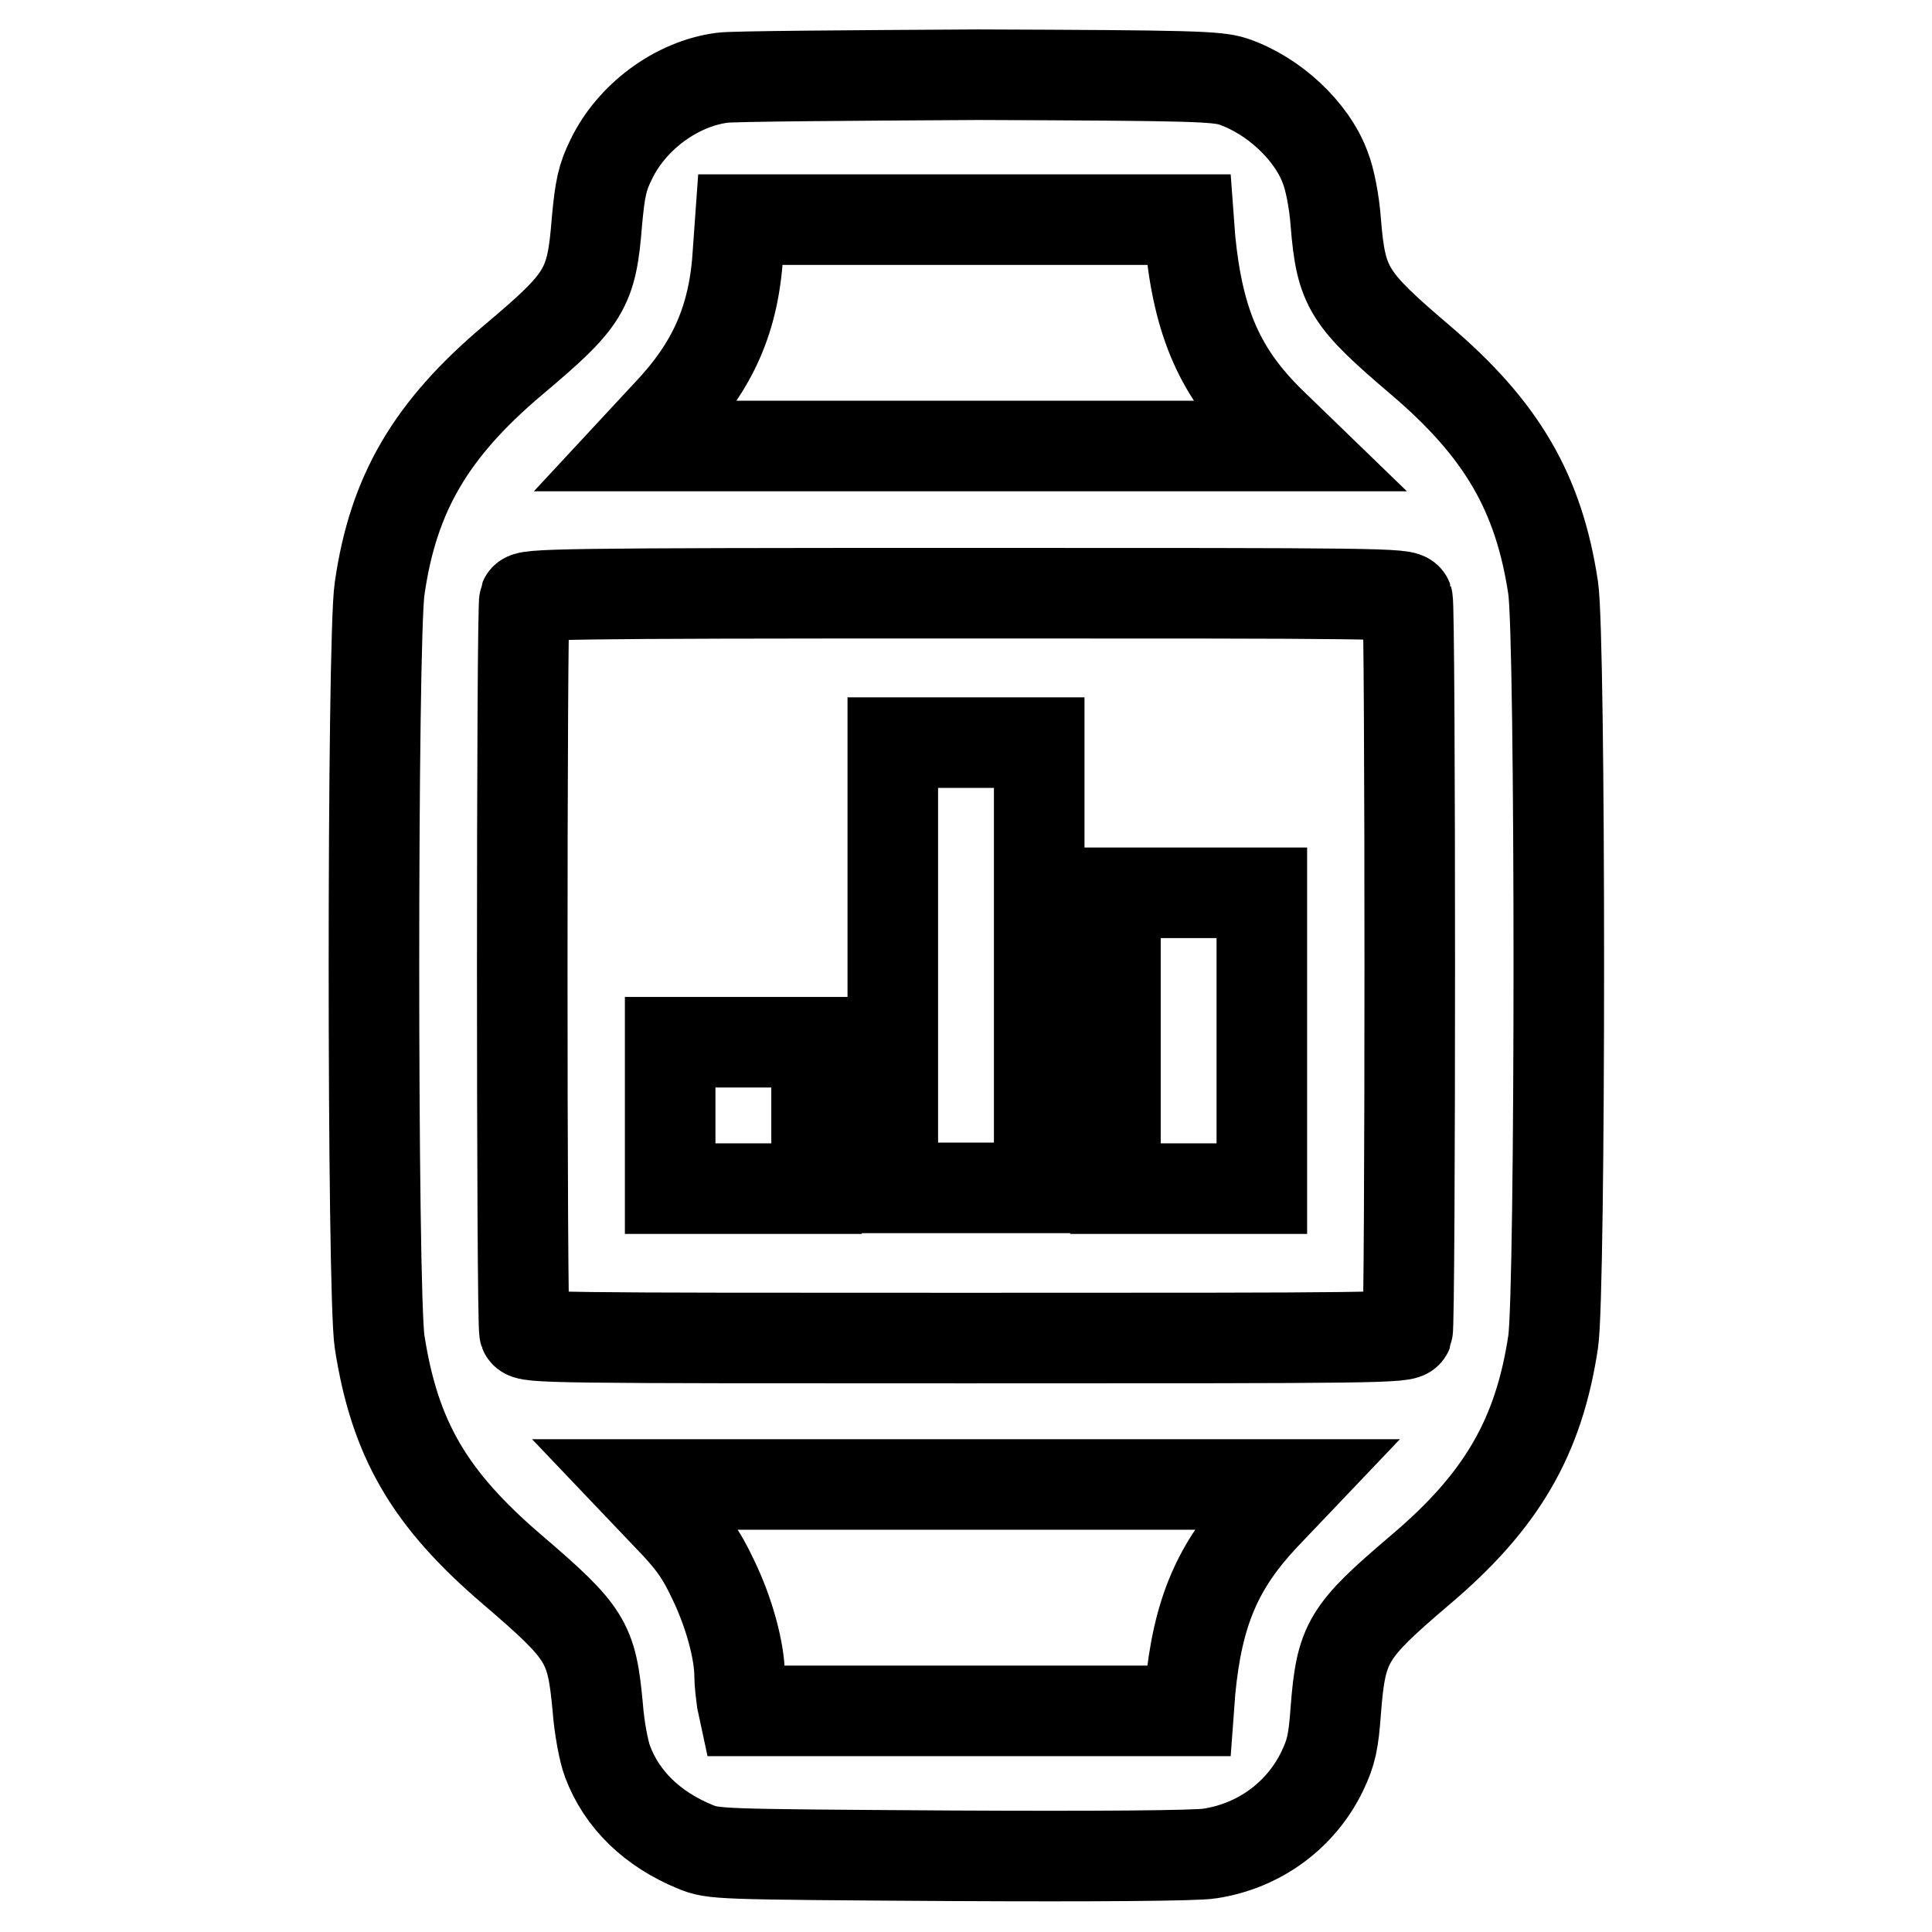
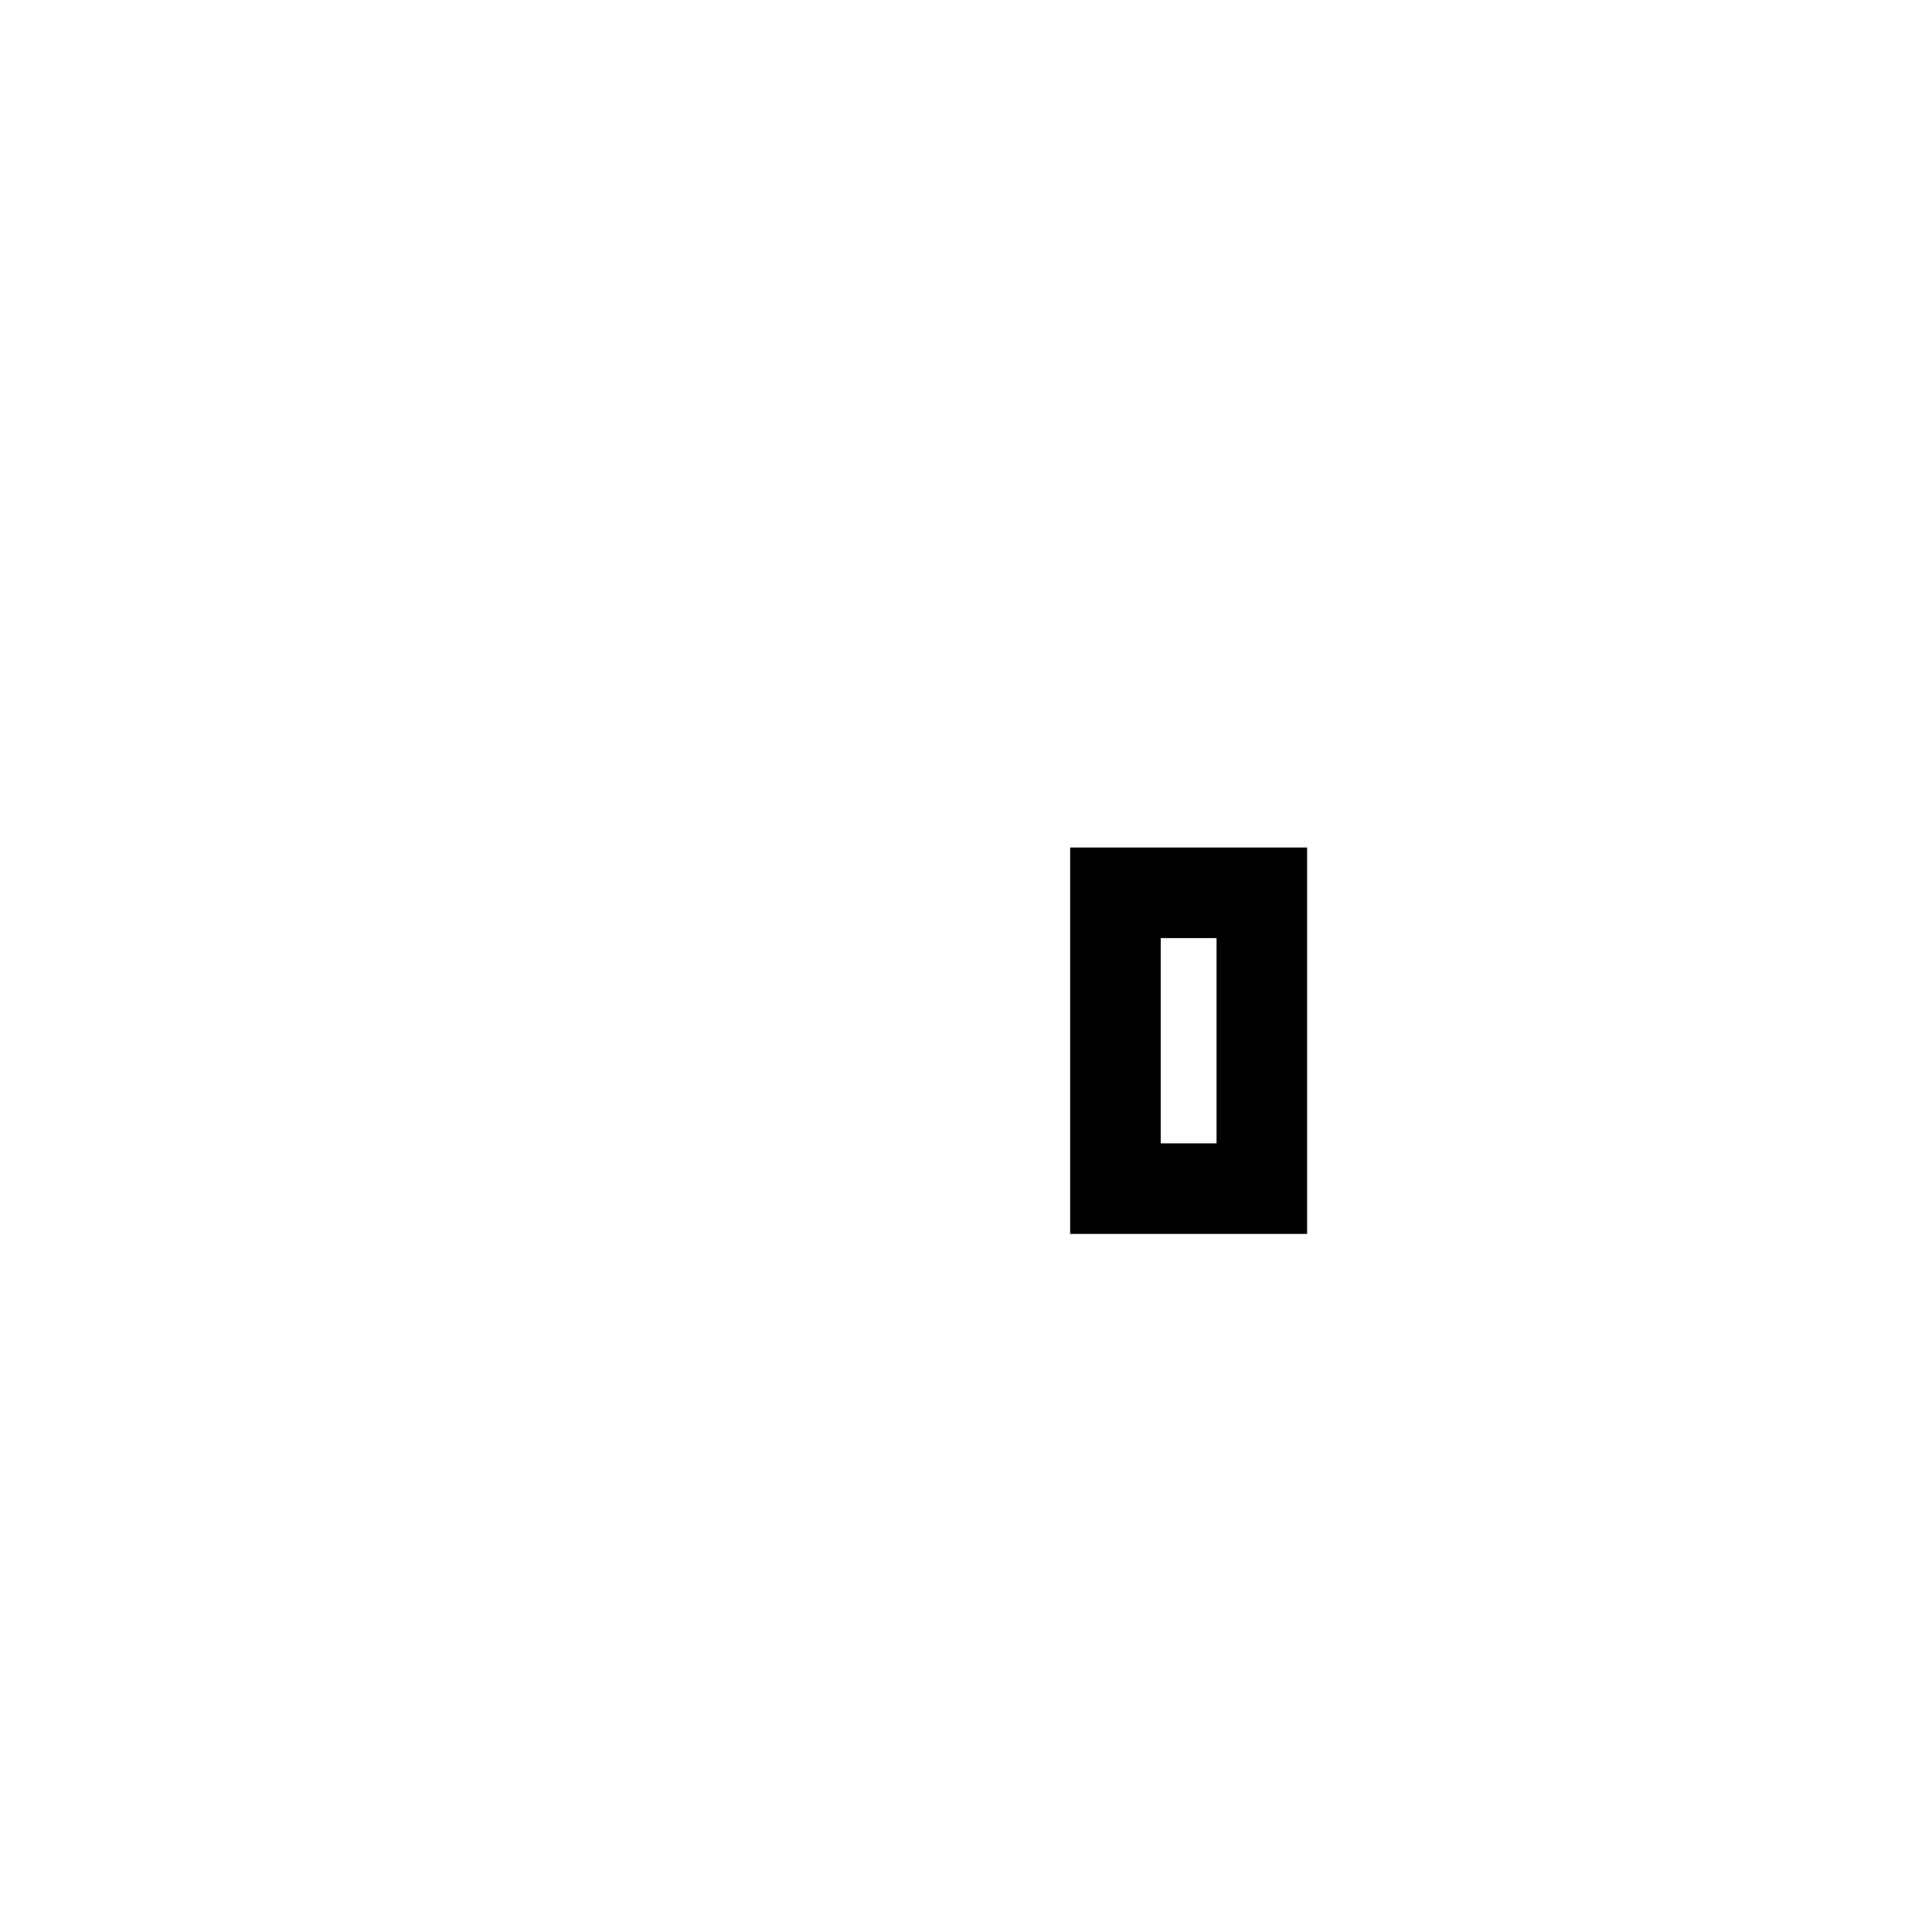
<svg xmlns="http://www.w3.org/2000/svg" version="1.1" x="0px" y="0px" viewBox="0 0 256 256" enable-background="new 0 0 256 256" xml:space="preserve">
  <g>
    <g>
      <g>
-         <path stroke-width="12" fill-opacity="0" stroke="#000000" d="M95.7,10.3c-6.1,0.8-12,5.2-14.7,10.8c-1.2,2.4-1.5,3.9-1.9,8.2c-0.7,9-1.6,10.4-11.1,18.4C57.1,56.9,52.1,65.4,50.3,78c-1,6.6-1,93.3,0,99.8c2,12.9,6.6,20.8,17.6,30.2c9.8,8.4,10.5,9.6,11.3,18.2c0.2,2.7,0.8,5.9,1.3,7.2c1.9,5.1,6,9,11.6,11.3c2.5,1,2.6,1,33.9,1.2c19.2,0.1,32.5,0,34.3-0.3c6.6-1,12.1-5.1,14.9-10.9c1.2-2.5,1.5-3.9,1.8-8.1c0.7-9,1.6-10.4,11.1-18.5c10.9-9.2,15.8-17.7,17.7-30.3c1-6.7,1-93.3,0-99.9c-1.9-12.6-6.8-21-17.6-30.2c-9.5-8.1-10.5-9.6-11.2-18.2c-0.2-2.8-0.8-5.8-1.4-7.3c-1.8-4.9-6.9-9.6-12.2-11.4c-2.2-0.7-5.4-0.8-33.8-0.9C112.4,10,97.1,10.1,95.7,10.3z M157.7,31.8c1.1,11.1,4,17.7,10.8,24.3l3.1,3H128H84.5l3.9-4.2c6.1-6.4,8.9-12.7,9.4-21.6l0.3-4.2h29.7h29.7L157.7,31.8z M186.5,79.4c0.4,1.1,0.4,96.1,0,97.1c-0.3,0.8-3.6,0.8-58.5,0.8s-58.2,0-58.5-0.8c-0.4-1-0.4-96.1,0-97.1c0.3-0.7,3.6-0.8,58.5-0.8C183,78.6,186.2,78.6,186.5,79.4z M167.5,200.9c-6.1,6.5-8.8,12.6-9.8,23.1l-0.2,2.7H128H98.6l-0.3-1.4c-0.1-0.8-0.3-2.3-0.3-3.3c0-3.2-1.4-8.4-3.5-12.7c-1.6-3.4-2.8-5.1-6-8.4l-4-4.2H128h43.5L167.5,200.9z" />
-         <path stroke-width="12" fill-opacity="0" stroke="#000000" d="M118.3,127.9v29.5h9.7h9.7v-29.5V98.4H128h-9.7V127.9z" />
        <path stroke-width="12" fill-opacity="0" stroke="#000000" d="M147.8,137.9v19.6h9.7h9.7v-19.6v-19.6h-9.7h-9.7V137.9z" />
-         <path stroke-width="12" fill-opacity="0" stroke="#000000" d="M88.8,147.8v9.7h9.7h9.7v-9.7v-9.7h-9.7h-9.7V147.8z" />
      </g>
    </g>
  </g>
</svg>